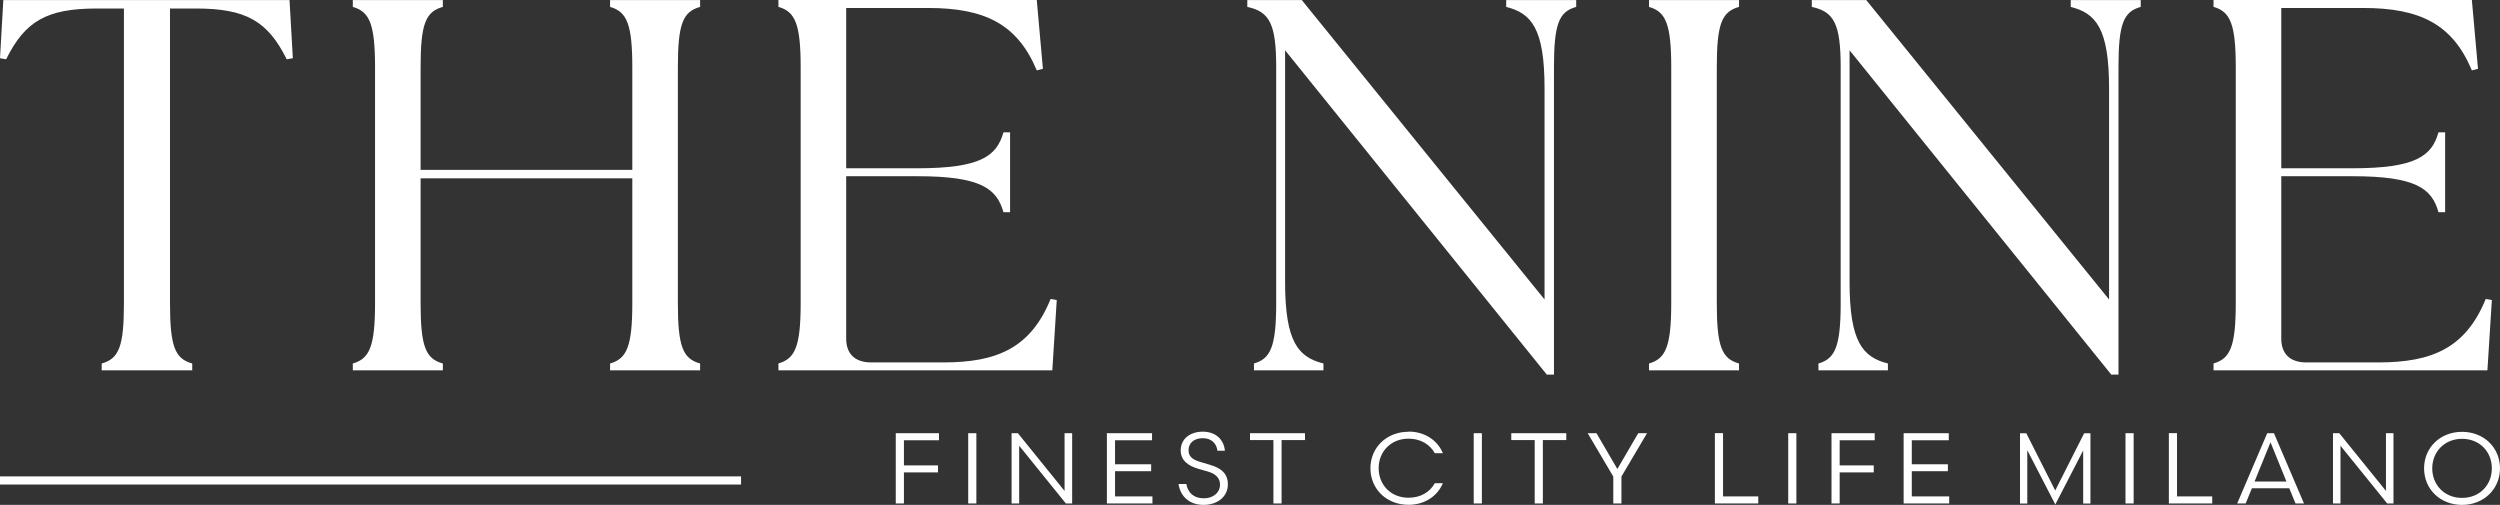
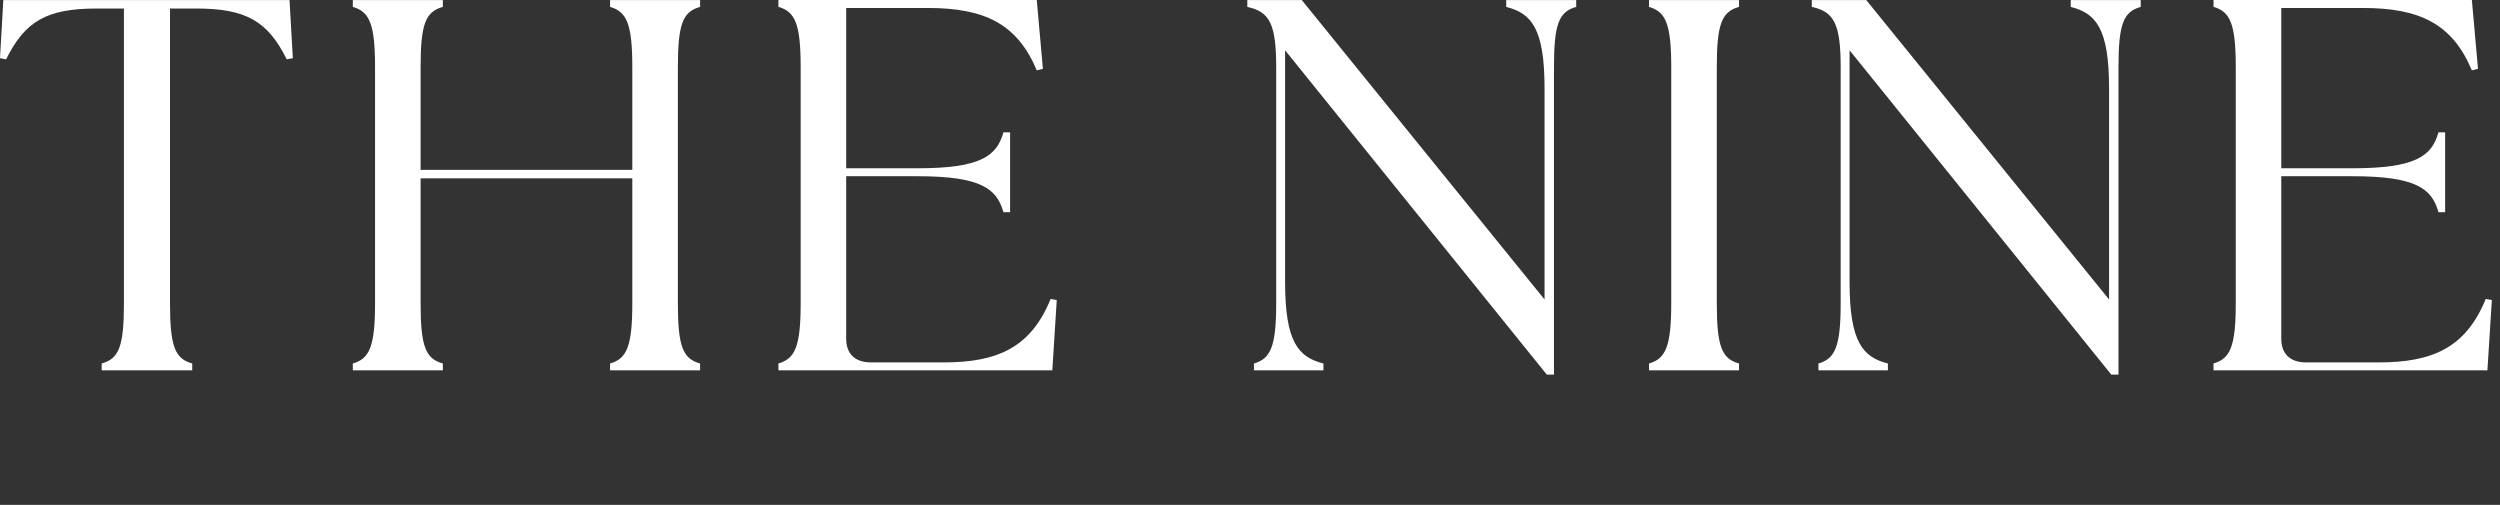
<svg xmlns="http://www.w3.org/2000/svg" width="307" height="62" viewBox="0 0 307 62" fill="none">
  <rect x="0" y="0" width="307" height="62" fill="#333333" stroke="none" />
  <path d="M305.454 45.48L306 36.841L305.247 36.71C302.792 42.754 298.63 44.505 292.081 44.505H283.21C281.233 44.505 280.14 43.465 280.14 41.582V21.639H288.873C296.652 21.639 298.63 23.134 299.446 26.057H300.263V16.247H299.446C298.63 19.171 296.647 20.665 288.873 20.665H280.14V0.979H290.172C297.134 0.979 301.159 2.928 303.545 8.644L304.298 8.447L303.545 0H271.821V0.843C273.868 1.429 274.552 2.923 274.552 8.25V37.225C274.552 42.552 273.868 44.046 271.821 44.632V45.475H305.459L305.454 45.48ZM259.265 46H260.15V8.255C260.15 2.928 260.765 1.434 262.881 0.848V0.005H254.286V0.848C257.356 1.626 258.994 3.448 258.994 10.855V36.776L229.174 0.005H222.488V0.848C225.218 1.434 226.035 2.928 226.035 8.255V37.23C226.035 42.557 225.351 44.051 223.304 44.637V45.48H231.836V44.637C228.766 43.859 227.127 42.037 227.127 34.63V6.175L259.265 46ZM202.498 45.48H213.553V44.637C211.437 44.051 210.822 42.557 210.822 37.23V8.255C210.822 2.928 211.437 1.434 213.553 0.848V0.005H202.498V0.848C204.544 1.434 205.228 2.928 205.228 8.255V37.23C205.228 42.557 204.544 44.051 202.498 44.637V45.48ZM189.942 46H190.827V8.255C190.827 2.928 191.442 1.434 193.558 0.848V0.005H184.963V0.848C188.033 1.626 189.671 3.448 189.671 10.855V36.776L159.856 0.005H153.17V0.848C155.9 1.434 156.717 2.928 156.717 8.255V37.23C156.717 42.557 156.033 44.051 153.986 44.637V45.48H162.518V44.637C159.448 43.859 157.809 42.037 157.809 34.63V6.175L189.947 46H189.942ZM129.224 45.48L129.77 36.841L129.017 36.71C126.562 42.754 122.4 44.505 115.852 44.505H106.981C105.003 44.505 103.911 43.465 103.911 41.582V21.639H112.644C120.422 21.639 122.4 23.134 123.222 26.057H124.038V16.247H123.222C122.405 19.171 120.422 20.665 112.644 20.665H103.911V0.979H113.943C120.899 0.979 124.929 2.928 127.315 8.644L128.068 8.447L127.315 0H95.591V0.843C97.638 1.429 98.322 2.923 98.322 8.25V37.225C98.322 42.552 97.638 44.046 95.591 44.632V45.475H129.229L129.224 45.48ZM43.326 45.48H54.381V44.637C52.266 44.051 51.65 42.557 51.65 37.23V21.897H77.648V37.23C77.648 42.557 76.964 44.051 74.917 44.637V45.48H85.973V44.637C83.857 44.051 83.242 42.557 83.242 37.23V8.255C83.242 2.928 83.857 1.434 85.973 0.848V0.005H74.917V0.848C76.964 1.434 77.648 2.928 77.648 8.255V20.857H51.65V8.255C51.65 2.928 52.266 1.434 54.381 0.848V0.005H43.326V0.848C45.372 1.434 46.056 2.928 46.056 8.255V37.23C46.056 42.557 45.372 44.051 43.326 44.637V45.48ZM12.487 45.48H23.606V44.637C21.491 44.051 20.875 42.557 20.875 37.23V1.045H24.083C30.224 1.045 32.885 2.605 35.208 7.28L35.961 7.149L35.552 0.005H0.408L0 7.149L0.753 7.28C3.07 2.605 5.732 1.045 11.872 1.045H15.218V37.23C15.218 42.557 14.603 44.051 12.487 44.637V45.48Z" fill="white" />
-   <path d="M302.339 53.887C304.521 53.887 305.998 55.486 305.998 57.515C305.998 59.543 304.521 61.142 302.339 61.142C300.157 61.142 298.679 59.523 298.679 57.515C298.679 55.506 300.167 53.887 302.339 53.887ZM297.677 57.515C297.677 60.069 299.661 62 302.339 62C305.016 62 307 60.05 307 57.515C307 54.979 305.036 53.029 302.339 53.029C299.641 53.029 297.677 54.979 297.677 57.515ZM286.48 61.825H287.412V54.736L293.145 61.825H293.918V53.195H292.996V60.284L287.263 53.195H286.49V61.825H286.48ZM278.823 54.326L280.777 59.133H276.859L278.813 54.326H278.823ZM281.888 61.825H282.929L279.24 53.195H278.416L274.727 61.825H275.768L276.532 59.962H281.124L281.888 61.825ZM266.336 61.825H271.662V60.957H267.338V53.185H266.336V61.815V61.825ZM261.011 61.825H262.012V53.195H261.011V61.825ZM255.814 55.282V61.834H256.706V53.205H255.933L252.382 60.235L248.831 53.205H248.058V61.834H248.95V55.282L252.392 61.951L255.833 55.282H255.814ZM233.766 61.825H239.36V60.957H234.768V57.866H239.201V57.008H234.768V54.063H239.31V53.195H233.766V61.825ZM225.911 61.825V58.012H230.096V57.154H225.911V54.063H230.215V53.195H224.909V61.825H225.911ZM219.593 61.825H220.595V53.195H219.593V61.825ZM210.588 61.825H215.914V60.957H211.589V53.185H210.588V61.815V61.825ZM198.617 57.602L196.048 53.195H194.967L198.111 58.519V61.825H199.113V58.519L202.257 53.195H201.176L198.607 57.602H198.617ZM192.329 53.195H185.585V54.043H188.461V61.825H189.463V54.043H192.339V53.195H192.329ZM180.973 61.825H181.974V53.195H180.973V61.825ZM172.969 53.02C170.261 53.02 168.288 54.97 168.288 57.505C168.288 60.04 170.261 61.99 172.969 61.99C174.992 61.99 176.539 60.888 177.184 59.338H176.192C175.607 60.401 174.486 61.122 172.969 61.122C170.797 61.122 169.299 59.543 169.299 57.495C169.299 55.447 170.807 53.868 172.969 53.868C174.486 53.868 175.607 54.599 176.192 55.652H177.184C176.549 54.102 174.992 53 172.969 53M160.244 53.195H153.5V54.043H156.376V61.825H157.378V54.043H160.254V53.195H160.244ZM144.723 59.445C144.951 60.957 146.062 62 147.797 62C149.533 62 150.783 60.966 150.783 59.484C150.783 58.148 149.94 57.466 148.571 57.076L147.529 56.764C146.597 56.501 145.953 56.169 145.953 55.282C145.953 54.394 146.637 53.809 147.698 53.809C148.759 53.809 149.394 54.453 149.503 55.35H150.416C150.306 54.014 149.315 53.01 147.708 53.01C146.101 53.01 144.99 53.926 144.99 55.301C144.99 56.549 145.903 57.212 147.202 57.583L148.293 57.895C149.206 58.148 149.821 58.646 149.821 59.533C149.821 60.42 149.067 61.191 147.817 61.191C146.567 61.191 145.873 60.489 145.685 59.435H144.733L144.723 59.445ZM135.926 61.825H141.519V60.957H136.927V57.866H141.361V57.008H136.927V54.063H141.47V53.195H135.926V61.825ZM124.222 61.825H125.155V54.736L130.887 61.825H131.661V53.195H130.728V60.284L124.996 53.195H124.222V61.825ZM118.896 61.825H119.898V53.195H118.896V61.825ZM111.002 61.825V58.012H115.187V57.154H111.002V54.063H115.306V53.195H110V61.825H111.002Z" fill="white" />
-   <path d="M0 59H91" stroke="white" />
</svg>